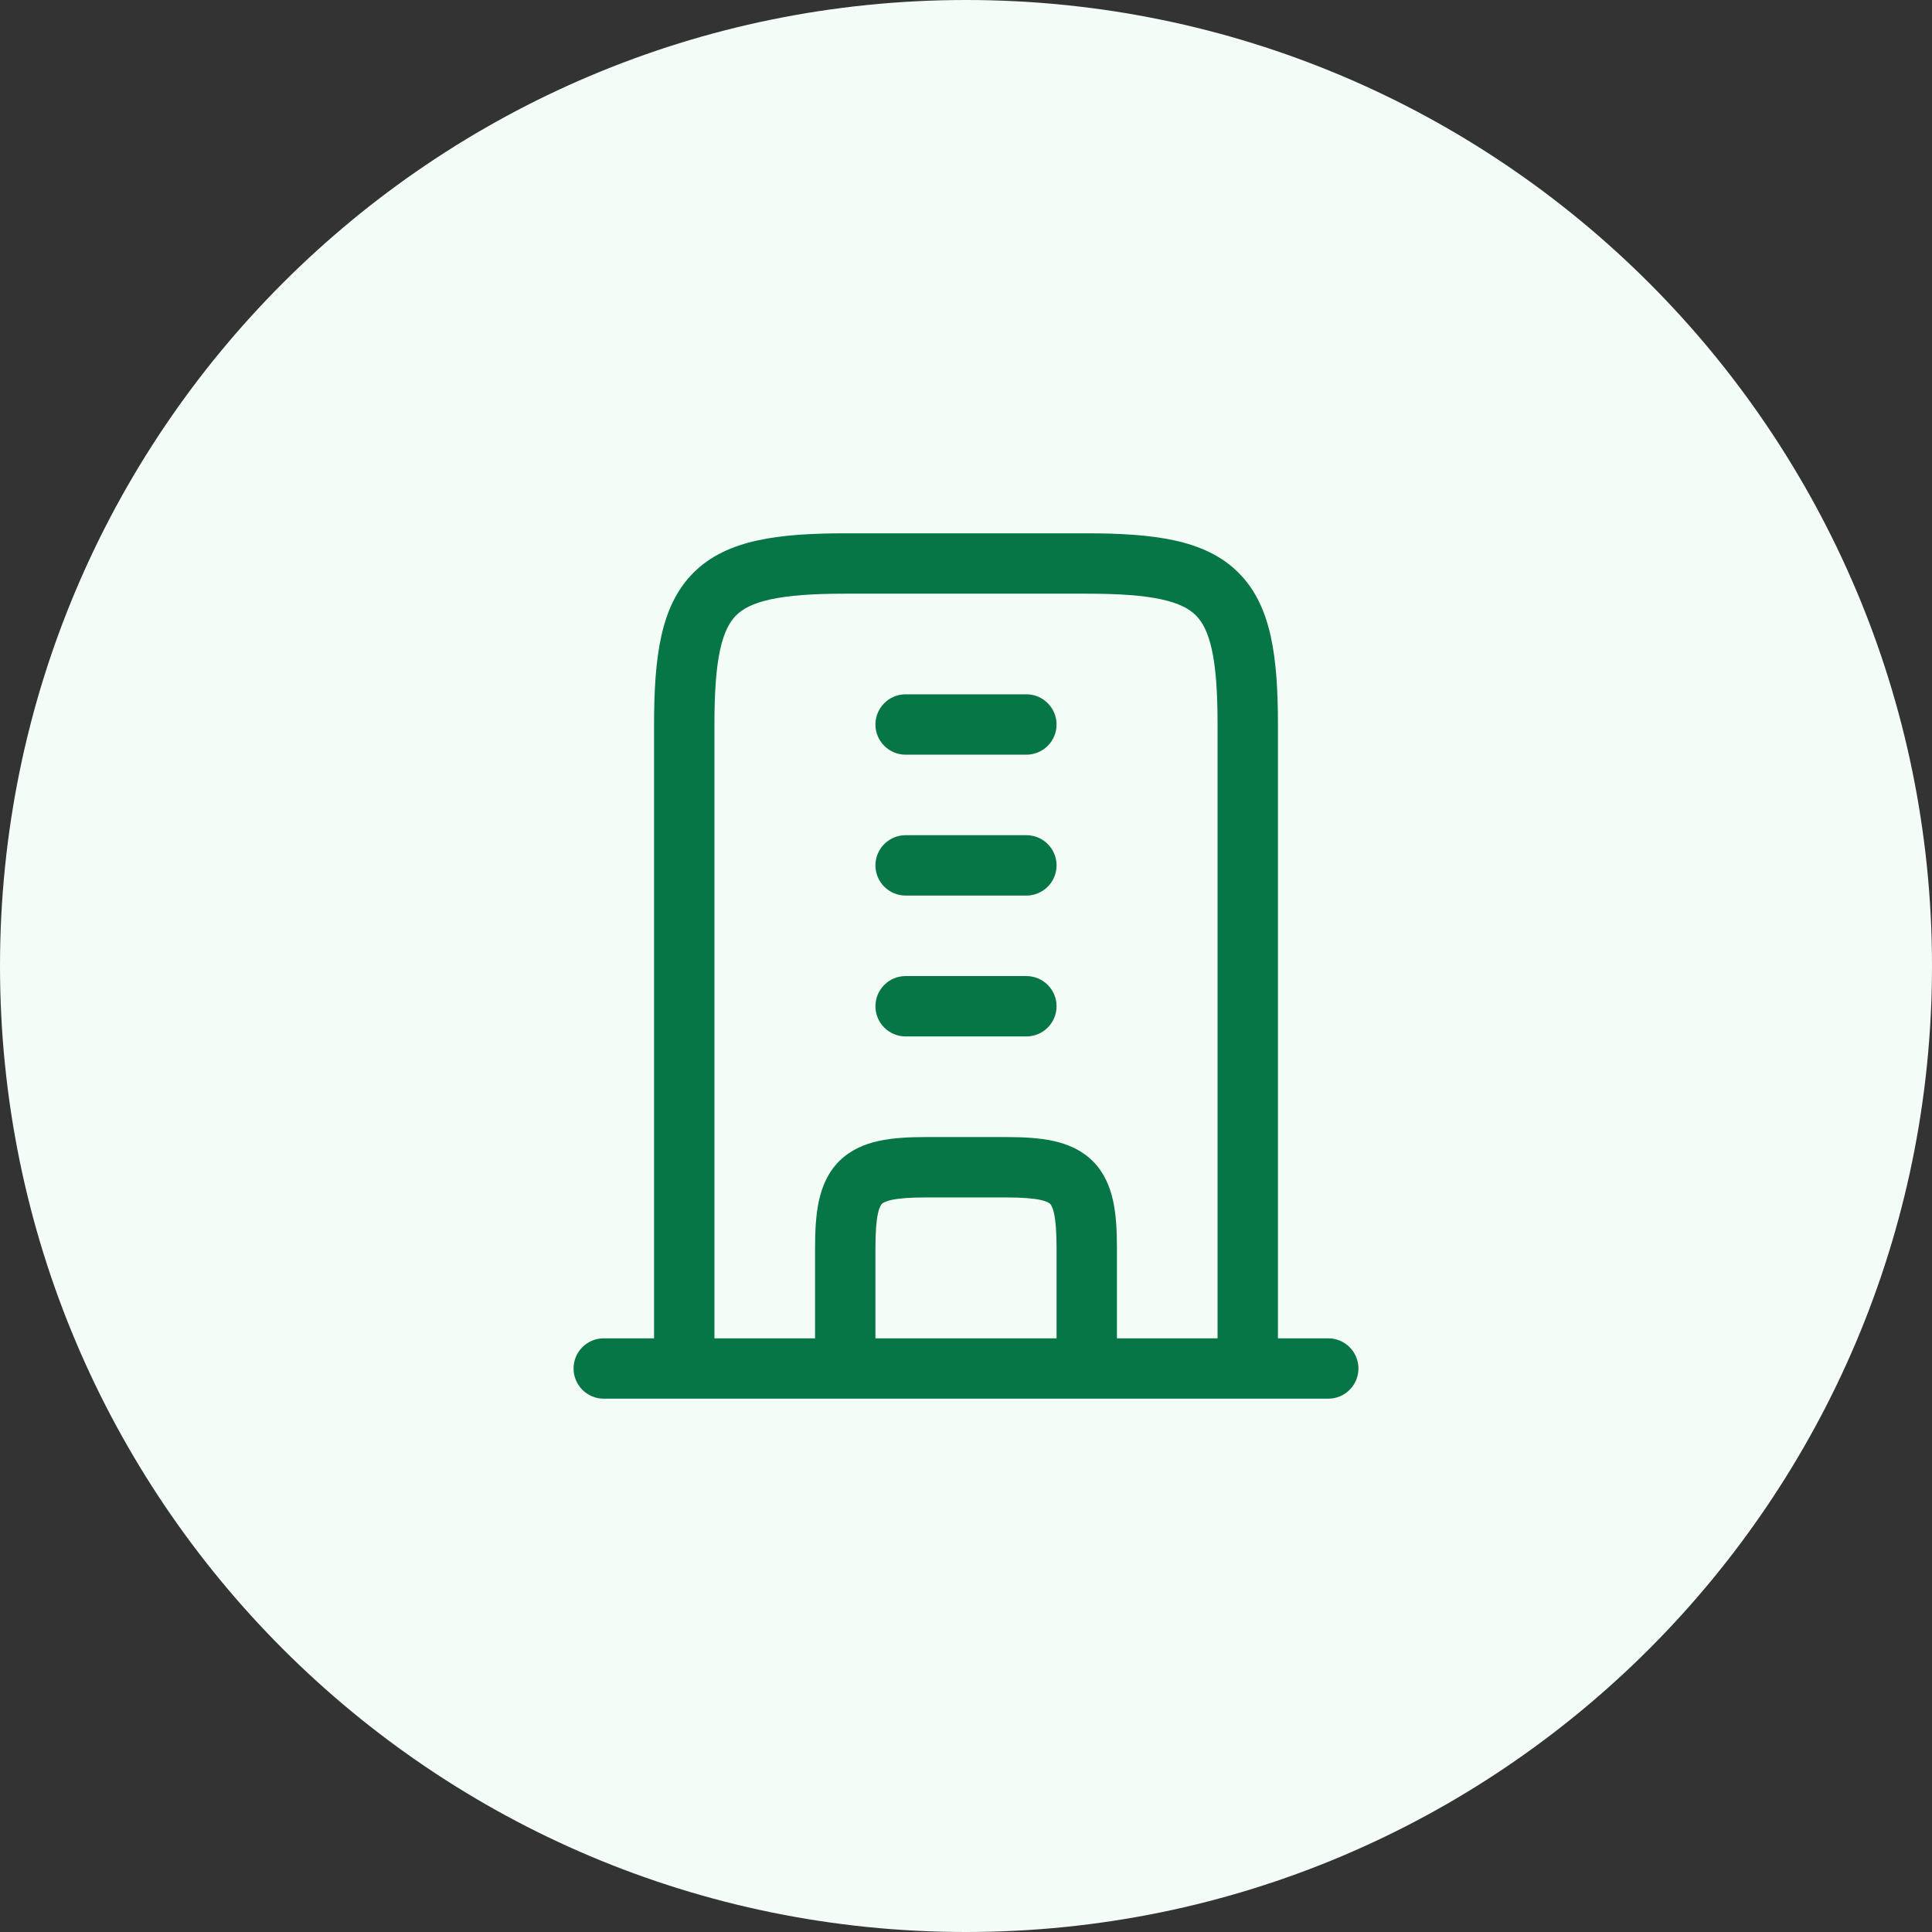
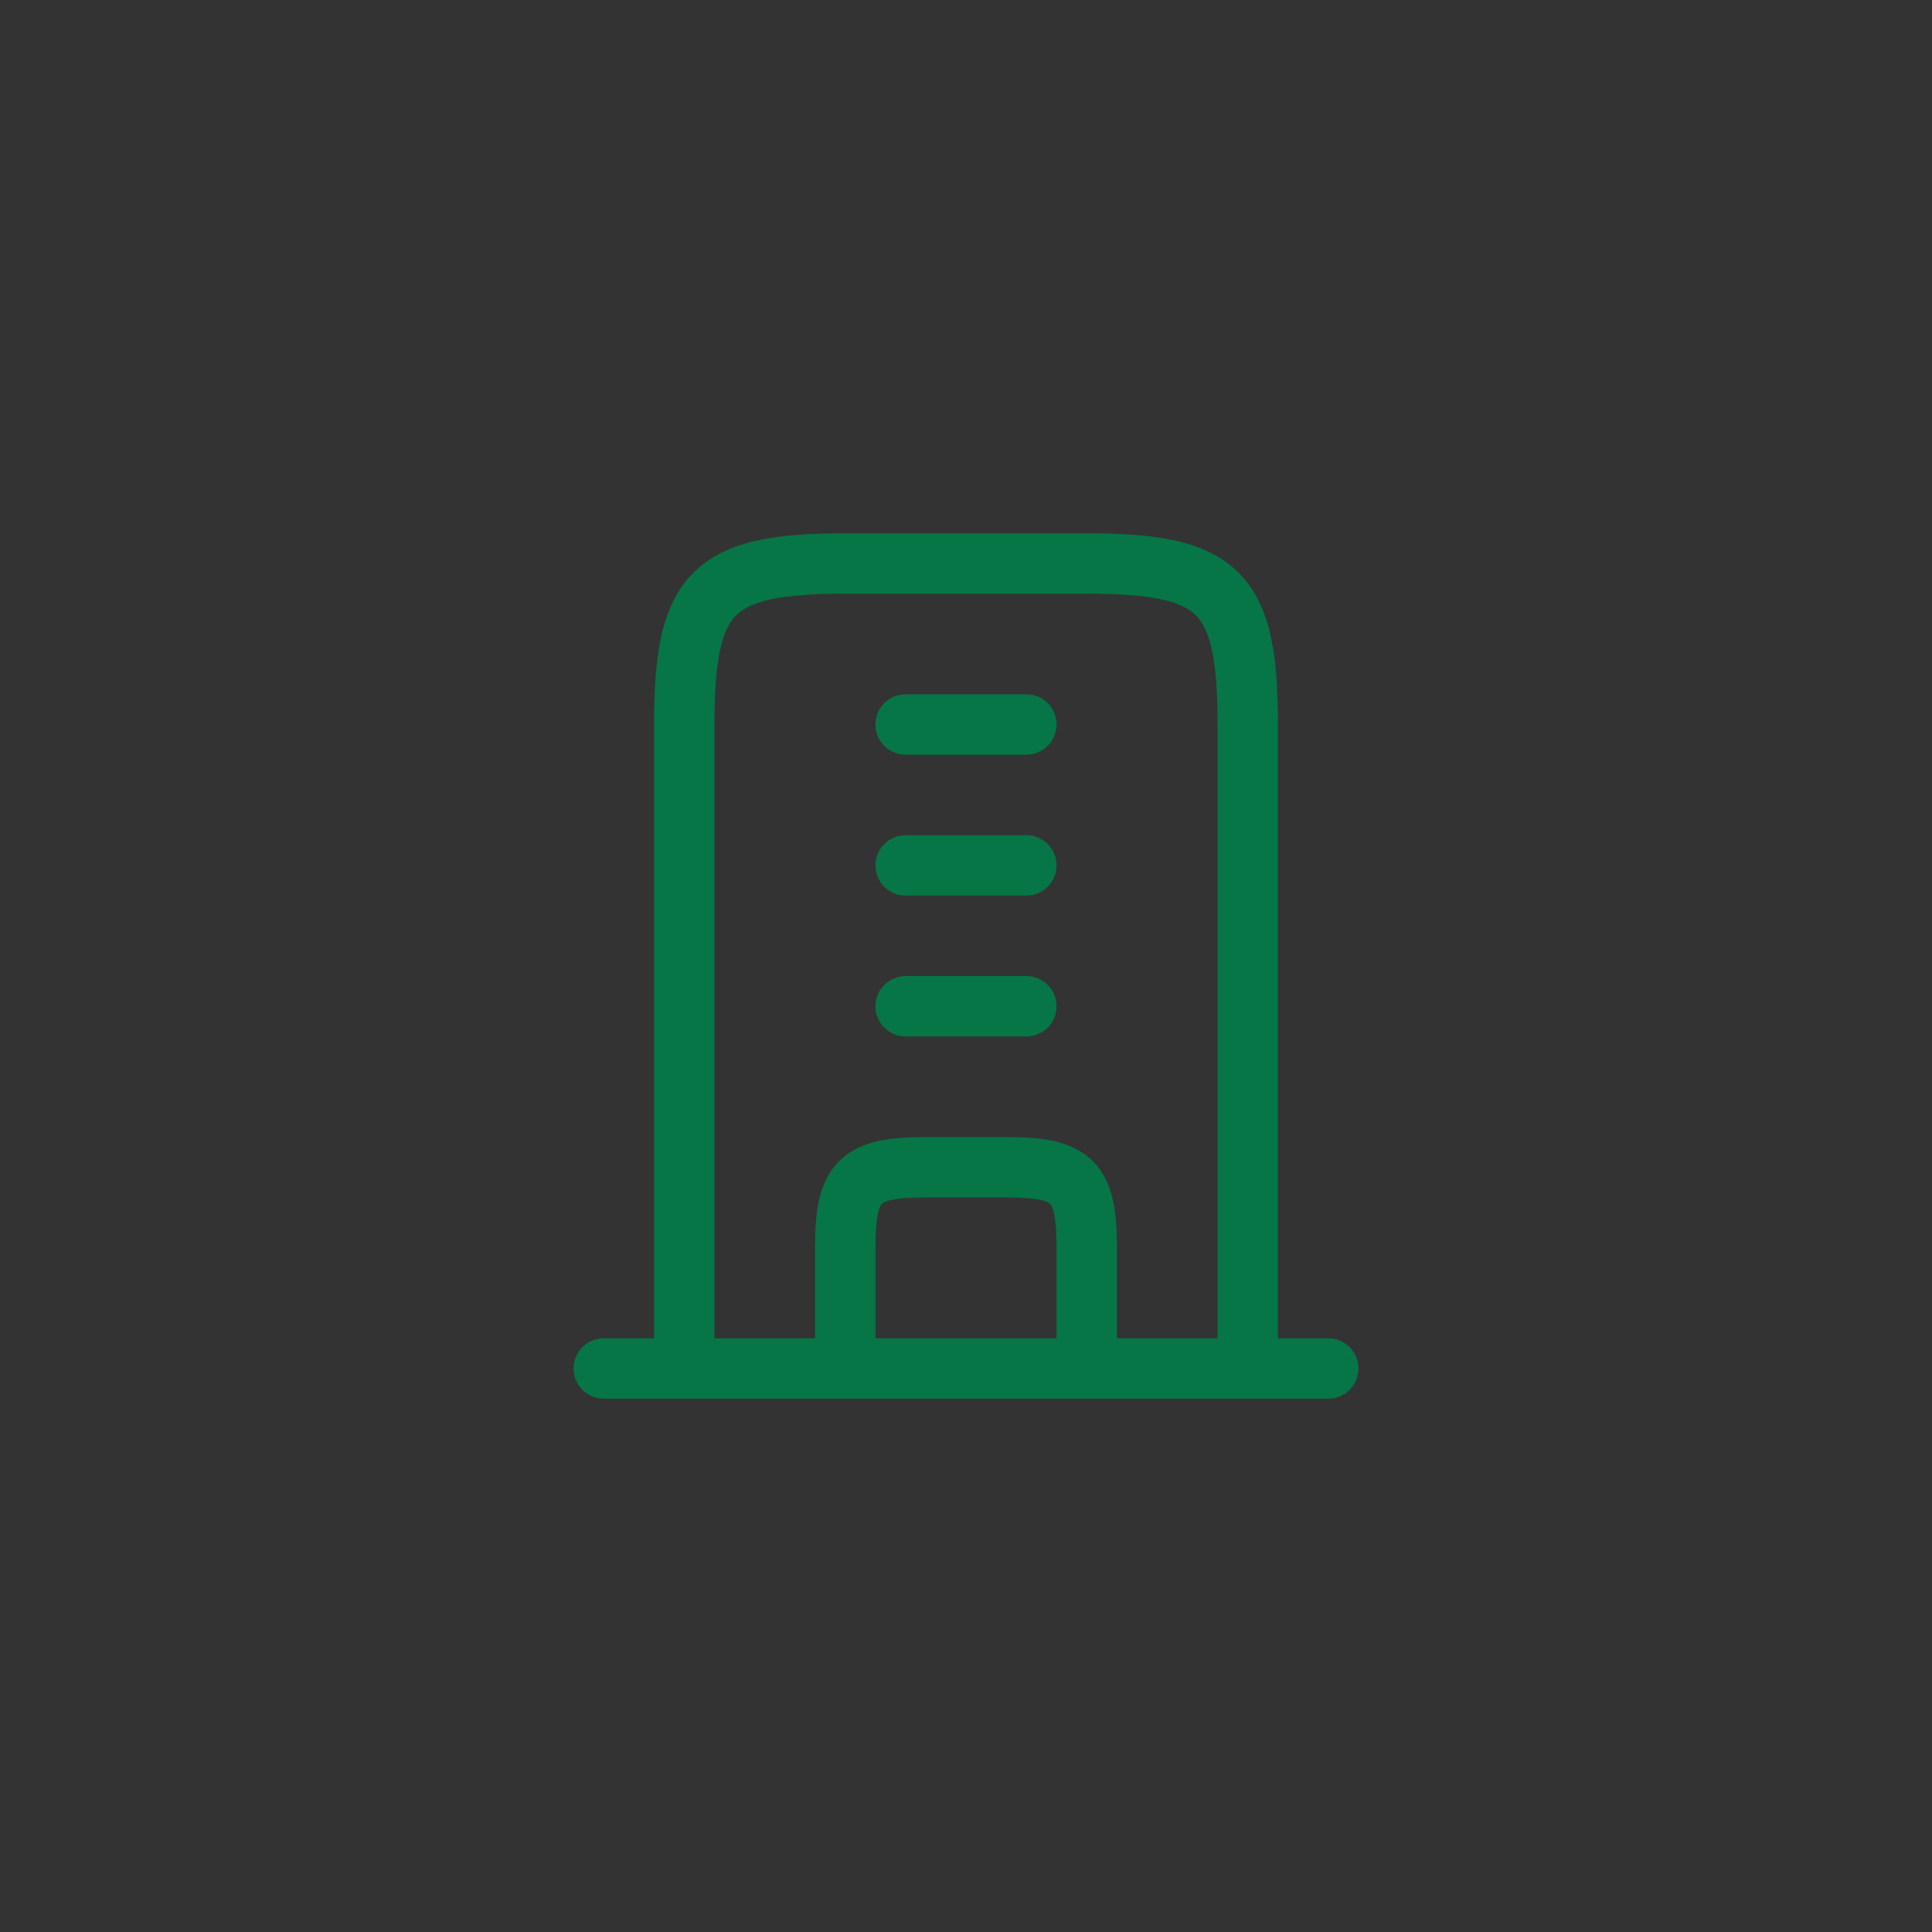
<svg xmlns="http://www.w3.org/2000/svg" width="48" height="48" viewBox="0 0 48 48" fill="none">
  <rect x="0" y="0" width="48" height="48" fill="#333333" stroke="none" />
-   <path d="M0 24C0 10.745 10.745 0 24 0C37.255 0 48 10.745 48 24C48 37.255 37.255 48 24 48C10.745 48 0 37.255 0 24Z" fill="#F3FCF6" />
  <path fill-rule="evenodd" clip-rule="evenodd" d="M27 13.25C27.844 13.25 28.572 13.293 29.182 13.427C29.801 13.563 30.345 13.803 30.771 14.229C31.197 14.655 31.437 15.199 31.573 15.818C31.707 16.428 31.75 17.156 31.75 18L31.75 33.25H33C33.414 33.25 33.75 33.586 33.75 34C33.75 34.414 33.414 34.75 33 34.75H15C14.586 34.75 14.25 34.414 14.25 34C14.25 33.586 14.586 33.25 15 33.25H16.25L16.25 18C16.25 17.156 16.293 16.428 16.427 15.818C16.563 15.199 16.803 14.655 17.229 14.229C17.655 13.803 18.199 13.563 18.818 13.427C19.428 13.293 20.156 13.25 21 13.25L27 13.25ZM27 14.75L21 14.75C20.189 14.75 19.59 14.793 19.14 14.892C18.698 14.989 18.45 15.129 18.289 15.289C18.129 15.45 17.989 15.698 17.892 16.14C17.793 16.59 17.75 17.189 17.75 18L17.75 33.25H20.25L20.25 31C20.25 30.57 20.271 30.174 20.347 29.828C20.425 29.475 20.57 29.129 20.849 28.849C21.129 28.57 21.475 28.425 21.828 28.347C22.174 28.271 22.57 28.25 23 28.25H25C25.43 28.25 25.826 28.271 26.172 28.347C26.525 28.425 26.871 28.57 27.151 28.849C27.43 29.129 27.575 29.475 27.653 29.828C27.729 30.174 27.75 30.57 27.75 31L27.75 33.25H30.25L30.25 18C30.25 17.189 30.207 16.59 30.108 16.14C30.011 15.698 29.871 15.45 29.711 15.289C29.55 15.129 29.302 14.989 28.86 14.892C28.41 14.793 27.811 14.75 27 14.75ZM25 29.75H23C22.603 29.75 22.335 29.772 22.15 29.812C21.974 29.851 21.924 29.896 21.91 29.91C21.896 29.924 21.851 29.974 21.812 30.15C21.772 30.335 21.75 30.603 21.75 31L21.75 33.25H26.25L26.25 31C26.25 30.603 26.228 30.335 26.188 30.15C26.149 29.974 26.104 29.924 26.09 29.91C26.076 29.896 26.026 29.851 25.85 29.812C25.665 29.772 25.397 29.75 25 29.75ZM22.5 17.25C22.086 17.25 21.75 17.586 21.75 18C21.75 18.414 22.086 18.75 22.5 18.75L25.5 18.75C25.914 18.75 26.25 18.414 26.25 18C26.25 17.586 25.914 17.25 25.5 17.25L22.5 17.25ZM22.5 20.75C22.086 20.75 21.75 21.086 21.75 21.5C21.75 21.914 22.086 22.25 22.5 22.25L25.5 22.25C25.914 22.25 26.25 21.914 26.25 21.5C26.25 21.086 25.914 20.75 25.5 20.75L22.5 20.75ZM22.5 24.25C22.086 24.25 21.75 24.586 21.75 25C21.75 25.414 22.086 25.75 22.5 25.75L25.5 25.75C25.914 25.75 26.25 25.414 26.25 25C26.25 24.586 25.914 24.25 25.5 24.25L22.5 24.25Z" fill="#067647" />
</svg>